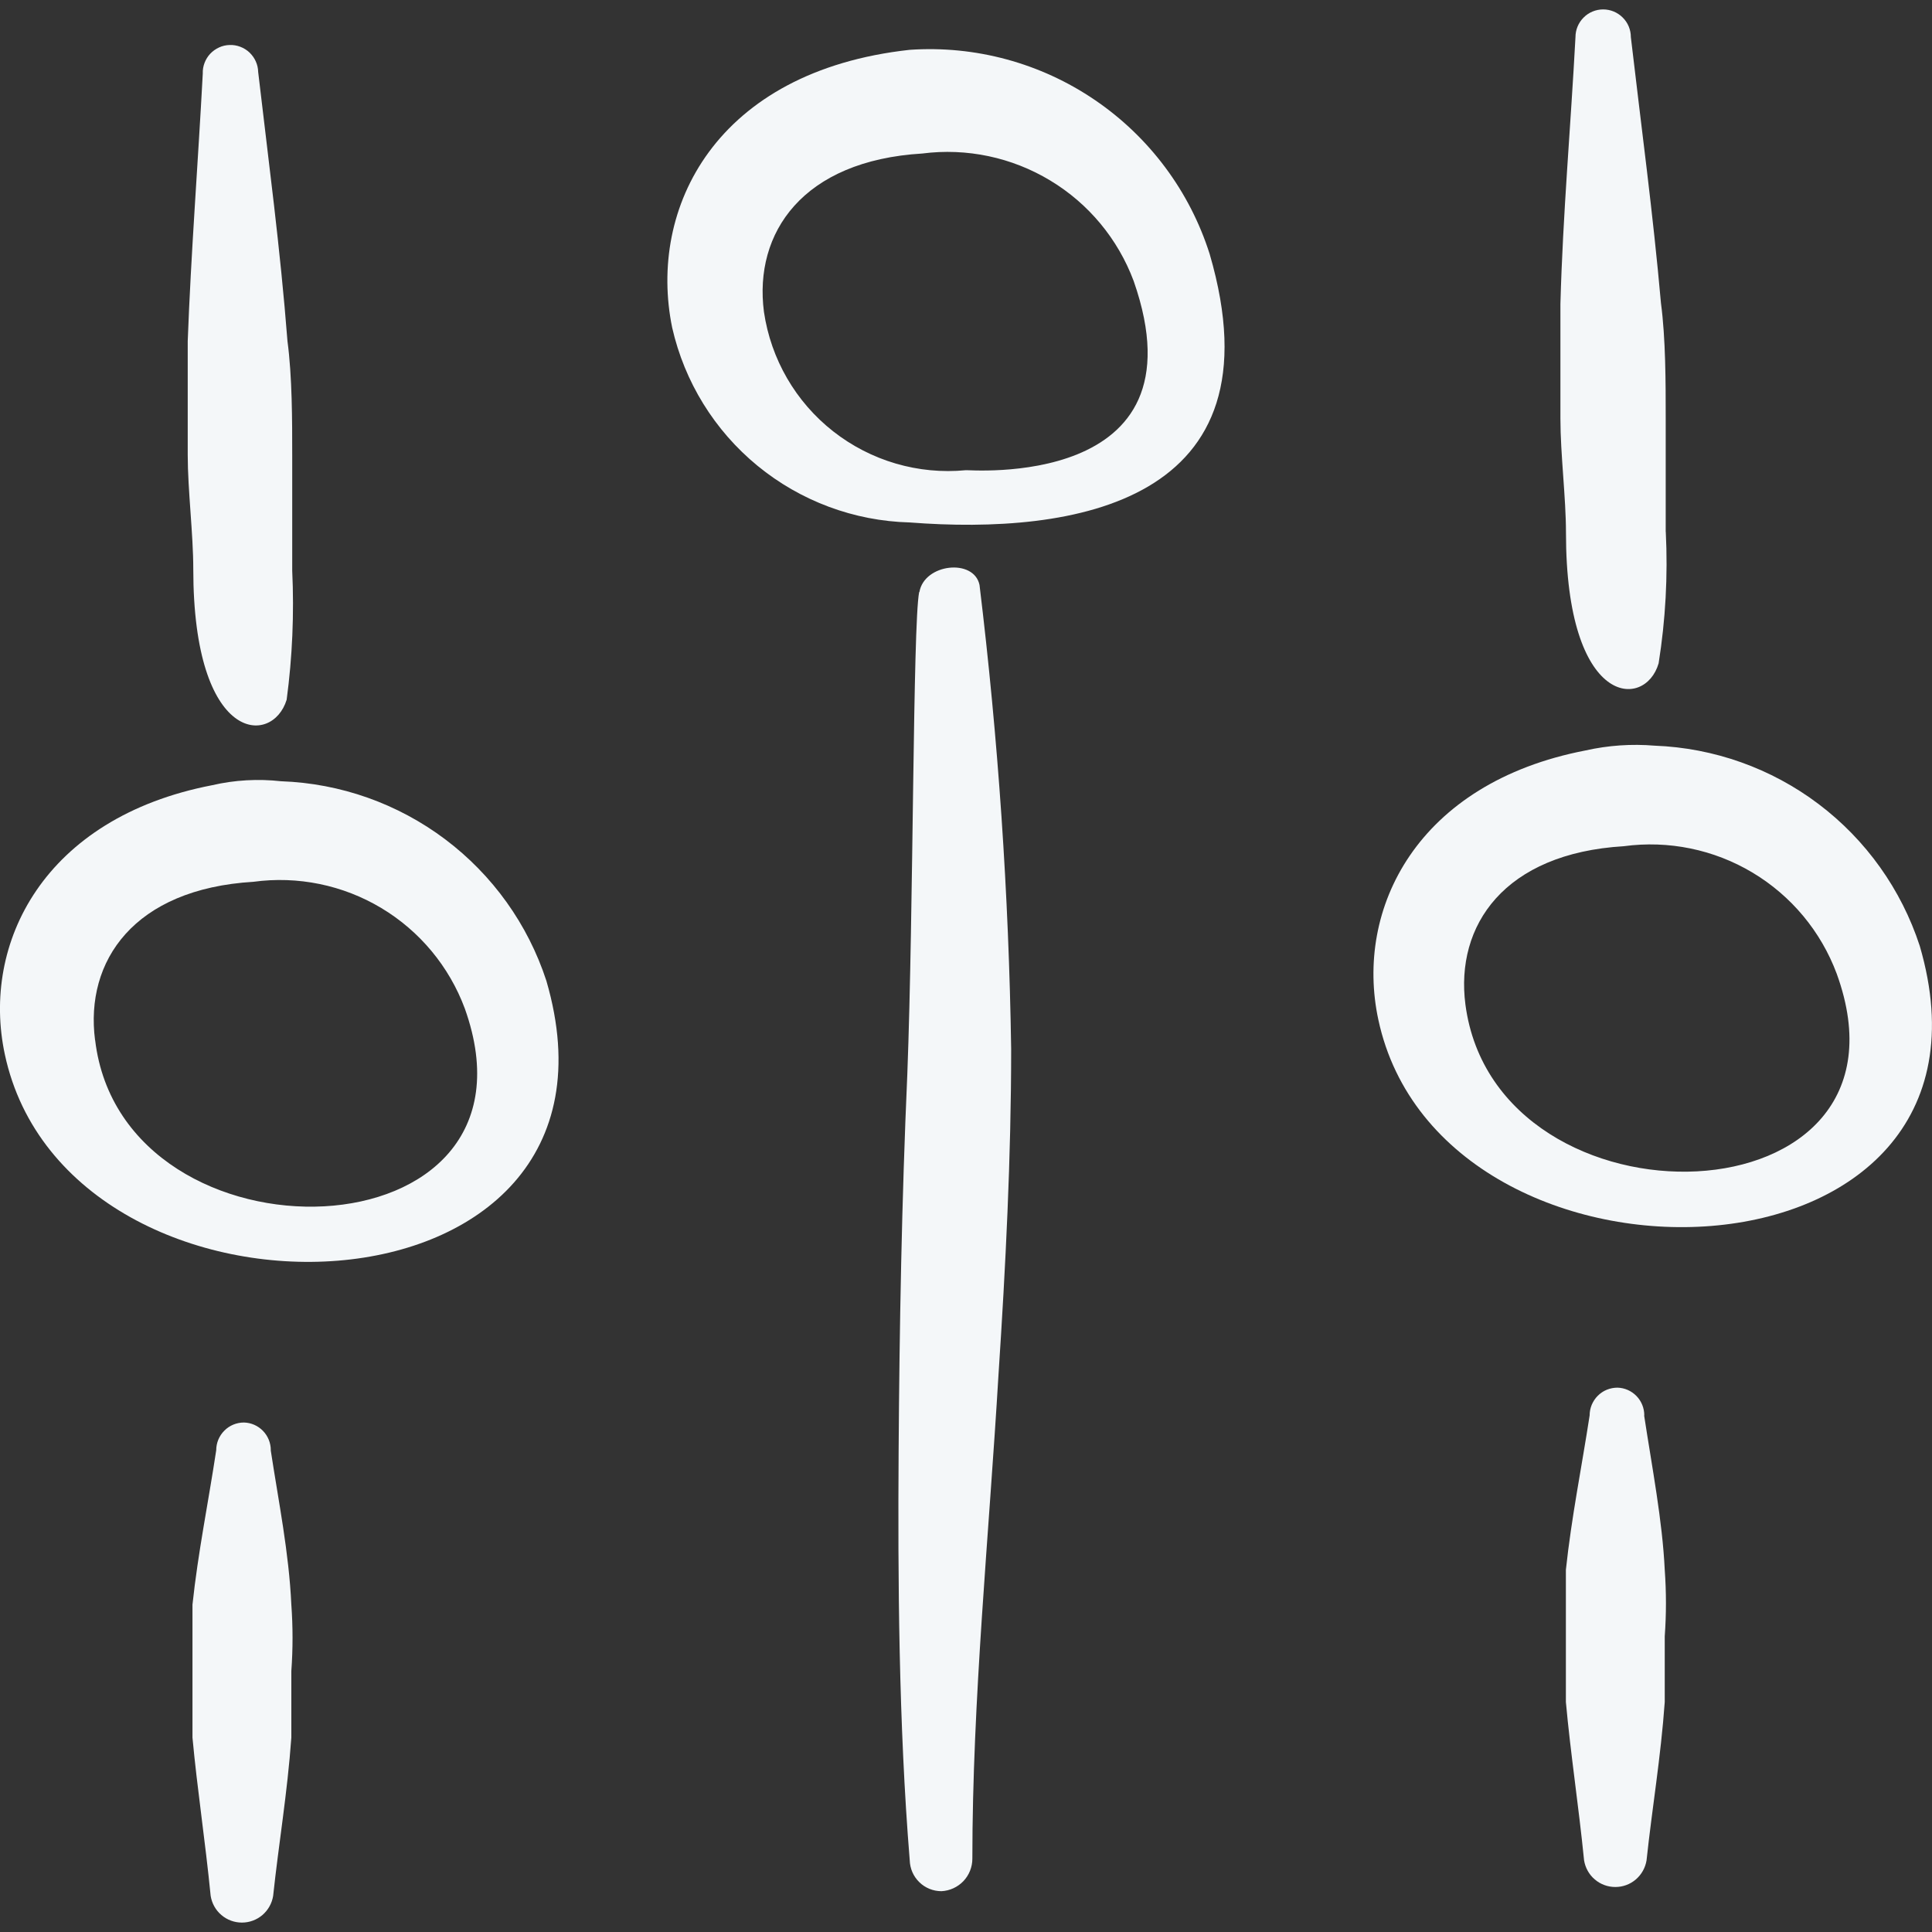
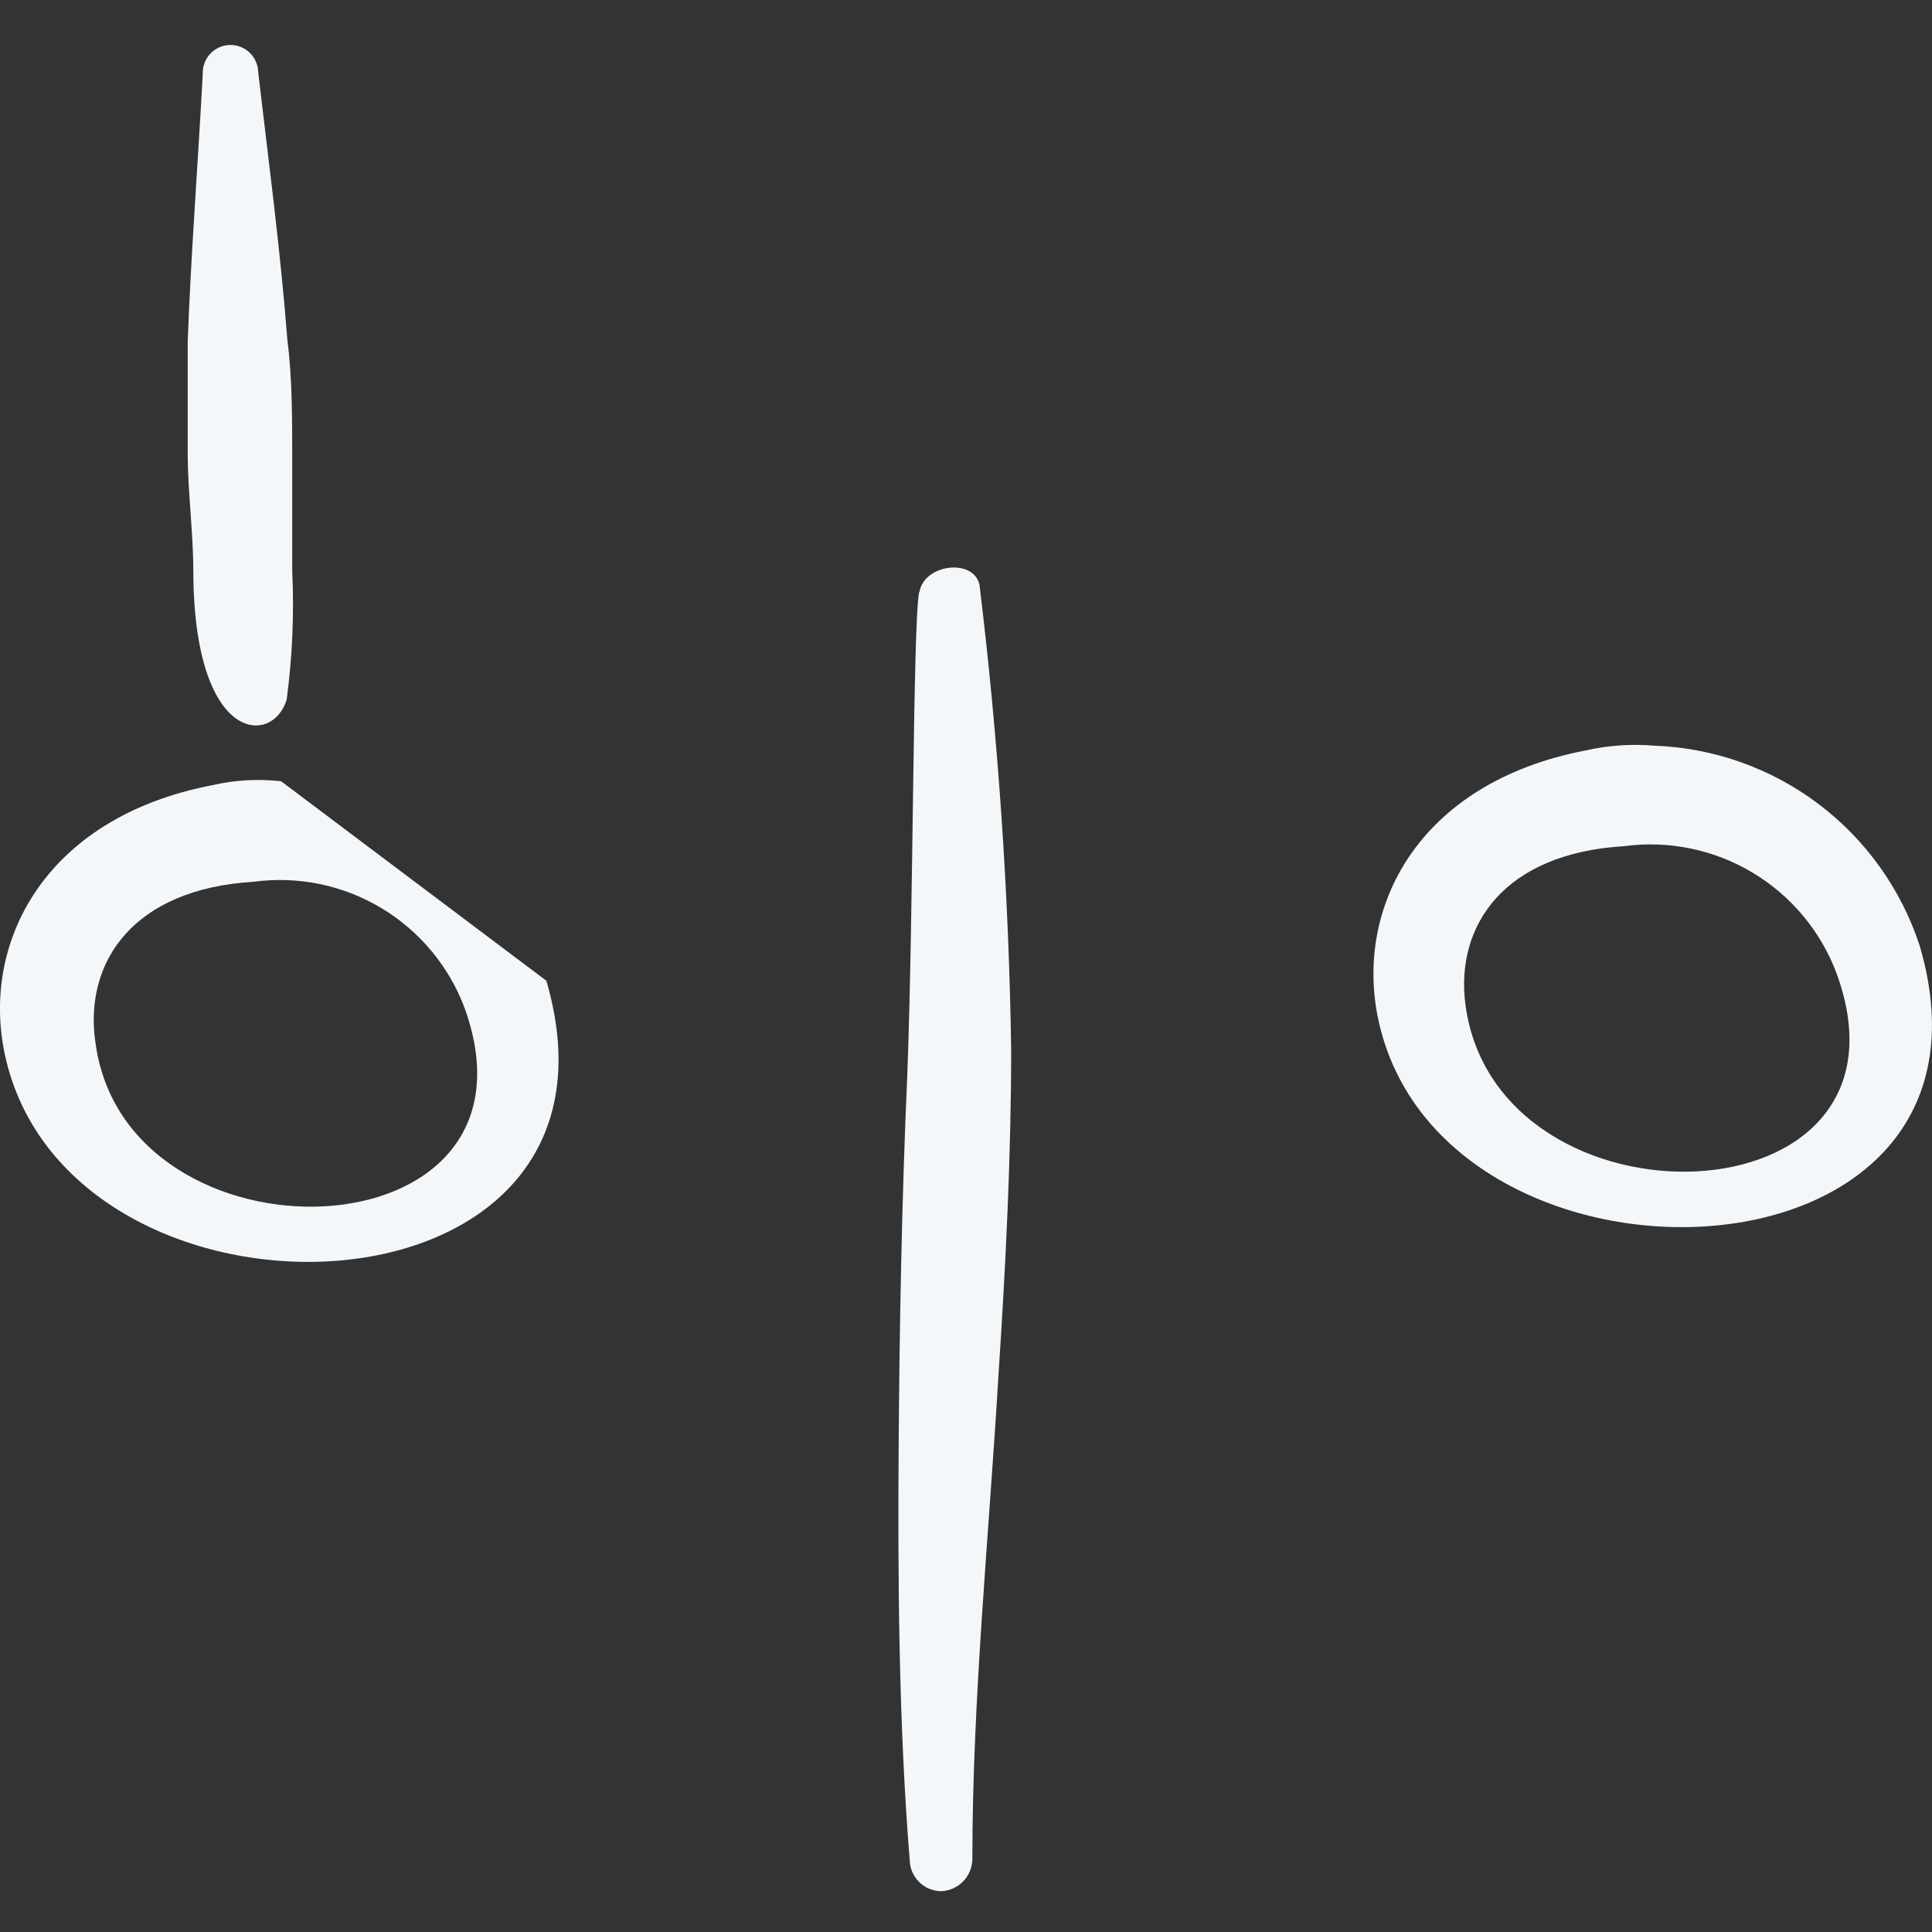
<svg xmlns="http://www.w3.org/2000/svg" fill="none" viewBox="0 0 24 24" id="Controls-Sliders-Vertical--Streamline-Freehand" height="24" width="24">
  <rect x="0" y="0" width="24" height="24" fill="#333333" stroke="none" />
  <desc> Controls Sliders Vertical Streamline Icon: https://streamlinehq.com </desc>
  <path fill="#f4f7f9" d="M3.63 7.089V5.663c0 -0.443 0 -0.983 -0.059 -1.426 -0.089 -1.151 -0.236 -2.242 -0.364 -3.344 -0.001 -0.045 -0.011 -0.09 -0.03 -0.131 -0.018 -0.041 -0.045 -0.078 -0.078 -0.11 -0.033 -0.031 -0.072 -0.055 -0.114 -0.071 -0.042 -0.016 -0.087 -0.024 -0.132 -0.022 -0.045 0.001 -0.09 0.011 -0.131 0.03s-0.079 0.045 -0.11 0.078c-0.031 0.033 -0.055 0.072 -0.071 0.114 -0.016 0.042 -0.024 0.087 -0.022 0.132 -0.059 1.111 -0.147 2.242 -0.187 3.324v1.416c0 0.433 0.069 0.983 0.069 1.416 0 2.173 0.983 2.203 1.16 1.623 0.071 -0.531 0.094 -1.068 0.069 -1.603Z" stroke-width="1" />
  <path fill="#f4f7f9" d="M11.418 7.355c-0.079 0.413 -0.069 3.934 -0.147 5.989 -0.069 1.564 -0.098 3.127 -0.108 4.691 -0.01 1.564 0 3.383 0.138 5.074 0.003 0.103 0.045 0.2 0.119 0.272 0.073 0.072 0.172 0.112 0.275 0.112 0.103 -0.005 0.201 -0.05 0.273 -0.125 0.071 -0.075 0.111 -0.175 0.111 -0.278 0 -1.967 0.206 -4.012 0.325 -6.018 0.088 -1.337 0.157 -2.695 0.157 -4.042 -0.029 -1.926 -0.161 -3.85 -0.393 -5.763 -0.069 -0.334 -0.688 -0.266 -0.747 0.089Z" stroke-width="1" />
-   <path fill="#f4f7f9" d="M3.364 18.015c0 -0.09 -0.035 -0.176 -0.097 -0.24 -0.062 -0.064 -0.147 -0.102 -0.237 -0.104 -0.091 0 -0.179 0.036 -0.243 0.101 -0.065 0.065 -0.101 0.152 -0.101 0.243 -0.098 0.649 -0.226 1.269 -0.295 1.918v1.652c0.059 0.639 0.157 1.269 0.226 1.967 0.015 0.092 0.062 0.177 0.133 0.237 0.071 0.061 0.162 0.094 0.255 0.094s0.184 -0.033 0.255 -0.094c0.071 -0.061 0.118 -0.145 0.133 -0.237 0.069 -0.649 0.177 -1.278 0.226 -1.967v-0.826c0.02 -0.275 0.02 -0.551 0 -0.826 -0.03 -0.649 -0.157 -1.269 -0.256 -1.918Z" stroke-width="1" />
-   <path fill="#f4f7f9" d="M20.692 6.608V5.191c0 -0.433 0 -0.983 -0.059 -1.426 -0.098 -1.111 -0.246 -2.203 -0.374 -3.304 0 -0.091 -0.036 -0.179 -0.101 -0.243 -0.065 -0.065 -0.152 -0.101 -0.243 -0.101 -0.091 0 -0.179 0.036 -0.243 0.101 -0.065 0.065 -0.101 0.152 -0.101 0.243 -0.059 1.111 -0.157 2.203 -0.187 3.314v1.426c0 0.443 0.069 0.983 0.069 1.416 0 2.173 0.983 2.203 1.151 1.623 0.086 -0.54 0.116 -1.087 0.089 -1.632Z" stroke-width="1" />
-   <path fill="#f4f7f9" d="M3.492 9.705c-0.286 -0.032 -0.575 -0.016 -0.856 0.049C0.542 10.158 -0.235 11.721 0.06 13.098 0.847 16.776 8.065 16.559 6.787 12.183c-0.229 -0.701 -0.668 -1.314 -1.257 -1.757 -0.589 -0.443 -1.3 -0.695 -2.037 -0.721ZM1.181 12.921c-0.128 -0.983 0.482 -1.878 1.967 -1.967 0.551 -0.075 1.112 0.04 1.589 0.326s0.843 0.726 1.037 1.248c1.121 3.137 -4.248 3.285 -4.592 0.393Z" stroke-width="1" />
-   <path fill="#f4f7f9" d="M11.3 0.619C8.891 0.884 8.045 2.585 8.35 4.07c0.153 0.674 0.526 1.278 1.06 1.716 0.534 0.438 1.199 0.686 1.89 0.704 2.026 0.157 4.632 -0.236 3.727 -3.334 -0.247 -0.779 -0.749 -1.453 -1.425 -1.913C12.927 0.783 12.116 0.563 11.3 0.619Zm0.698 5.222c-0.591 0.057 -1.18 -0.116 -1.647 -0.482 -0.467 -0.366 -0.775 -0.898 -0.861 -1.485 -0.128 -0.983 0.482 -1.878 1.967 -1.967 0.552 -0.071 1.112 0.047 1.589 0.335 0.477 0.287 0.842 0.727 1.037 1.249 0.915 2.616 -2.085 2.34 -2.085 2.35Z" stroke-width="1" />
+   <path fill="#f4f7f9" d="M3.492 9.705c-0.286 -0.032 -0.575 -0.016 -0.856 0.049C0.542 10.158 -0.235 11.721 0.06 13.098 0.847 16.776 8.065 16.559 6.787 12.183ZM1.181 12.921c-0.128 -0.983 0.482 -1.878 1.967 -1.967 0.551 -0.075 1.112 0.04 1.589 0.326s0.843 0.726 1.037 1.248c1.121 3.137 -4.248 3.285 -4.592 0.393Z" stroke-width="1" />
  <path fill="#f4f7f9" d="M20.554 9.263c-0.286 -0.024 -0.575 -0.004 -0.856 0.059 -2.095 0.403 -2.872 1.967 -2.576 3.344 0.787 3.678 8.005 3.462 6.726 -0.915 -0.229 -0.702 -0.667 -1.317 -1.256 -1.762 -0.589 -0.445 -1.3 -0.698 -2.038 -0.726Zm-2.35 3.216c-0.128 -0.983 0.482 -1.878 1.967 -1.967 0.555 -0.075 1.119 0.04 1.6 0.328 0.481 0.288 0.849 0.73 1.045 1.255 1.141 3.137 -4.229 3.284 -4.612 0.384Z" stroke-width="1" />
-   <path fill="#f4f7f9" d="M20.426 17.582c0 -0.09 -0.035 -0.176 -0.097 -0.24 -0.062 -0.064 -0.147 -0.102 -0.237 -0.104 -0.045 0 -0.09 0.009 -0.132 0.026 -0.042 0.017 -0.08 0.043 -0.112 0.075 -0.032 0.032 -0.057 0.07 -0.075 0.112 -0.017 0.042 -0.026 0.086 -0.026 0.132 -0.098 0.639 -0.226 1.269 -0.295 1.918v1.642c0.059 0.649 0.157 1.278 0.226 1.967 0.015 0.092 0.062 0.177 0.133 0.237 0.071 0.061 0.162 0.094 0.255 0.094 0.094 0 0.184 -0.033 0.255 -0.094 0.071 -0.061 0.118 -0.145 0.133 -0.237 0.069 -0.649 0.177 -1.278 0.226 -1.967v-0.816c0.02 -0.275 0.02 -0.551 0 -0.826 -0.029 -0.61 -0.157 -1.269 -0.256 -1.918Z" stroke-width="1" />
</svg>